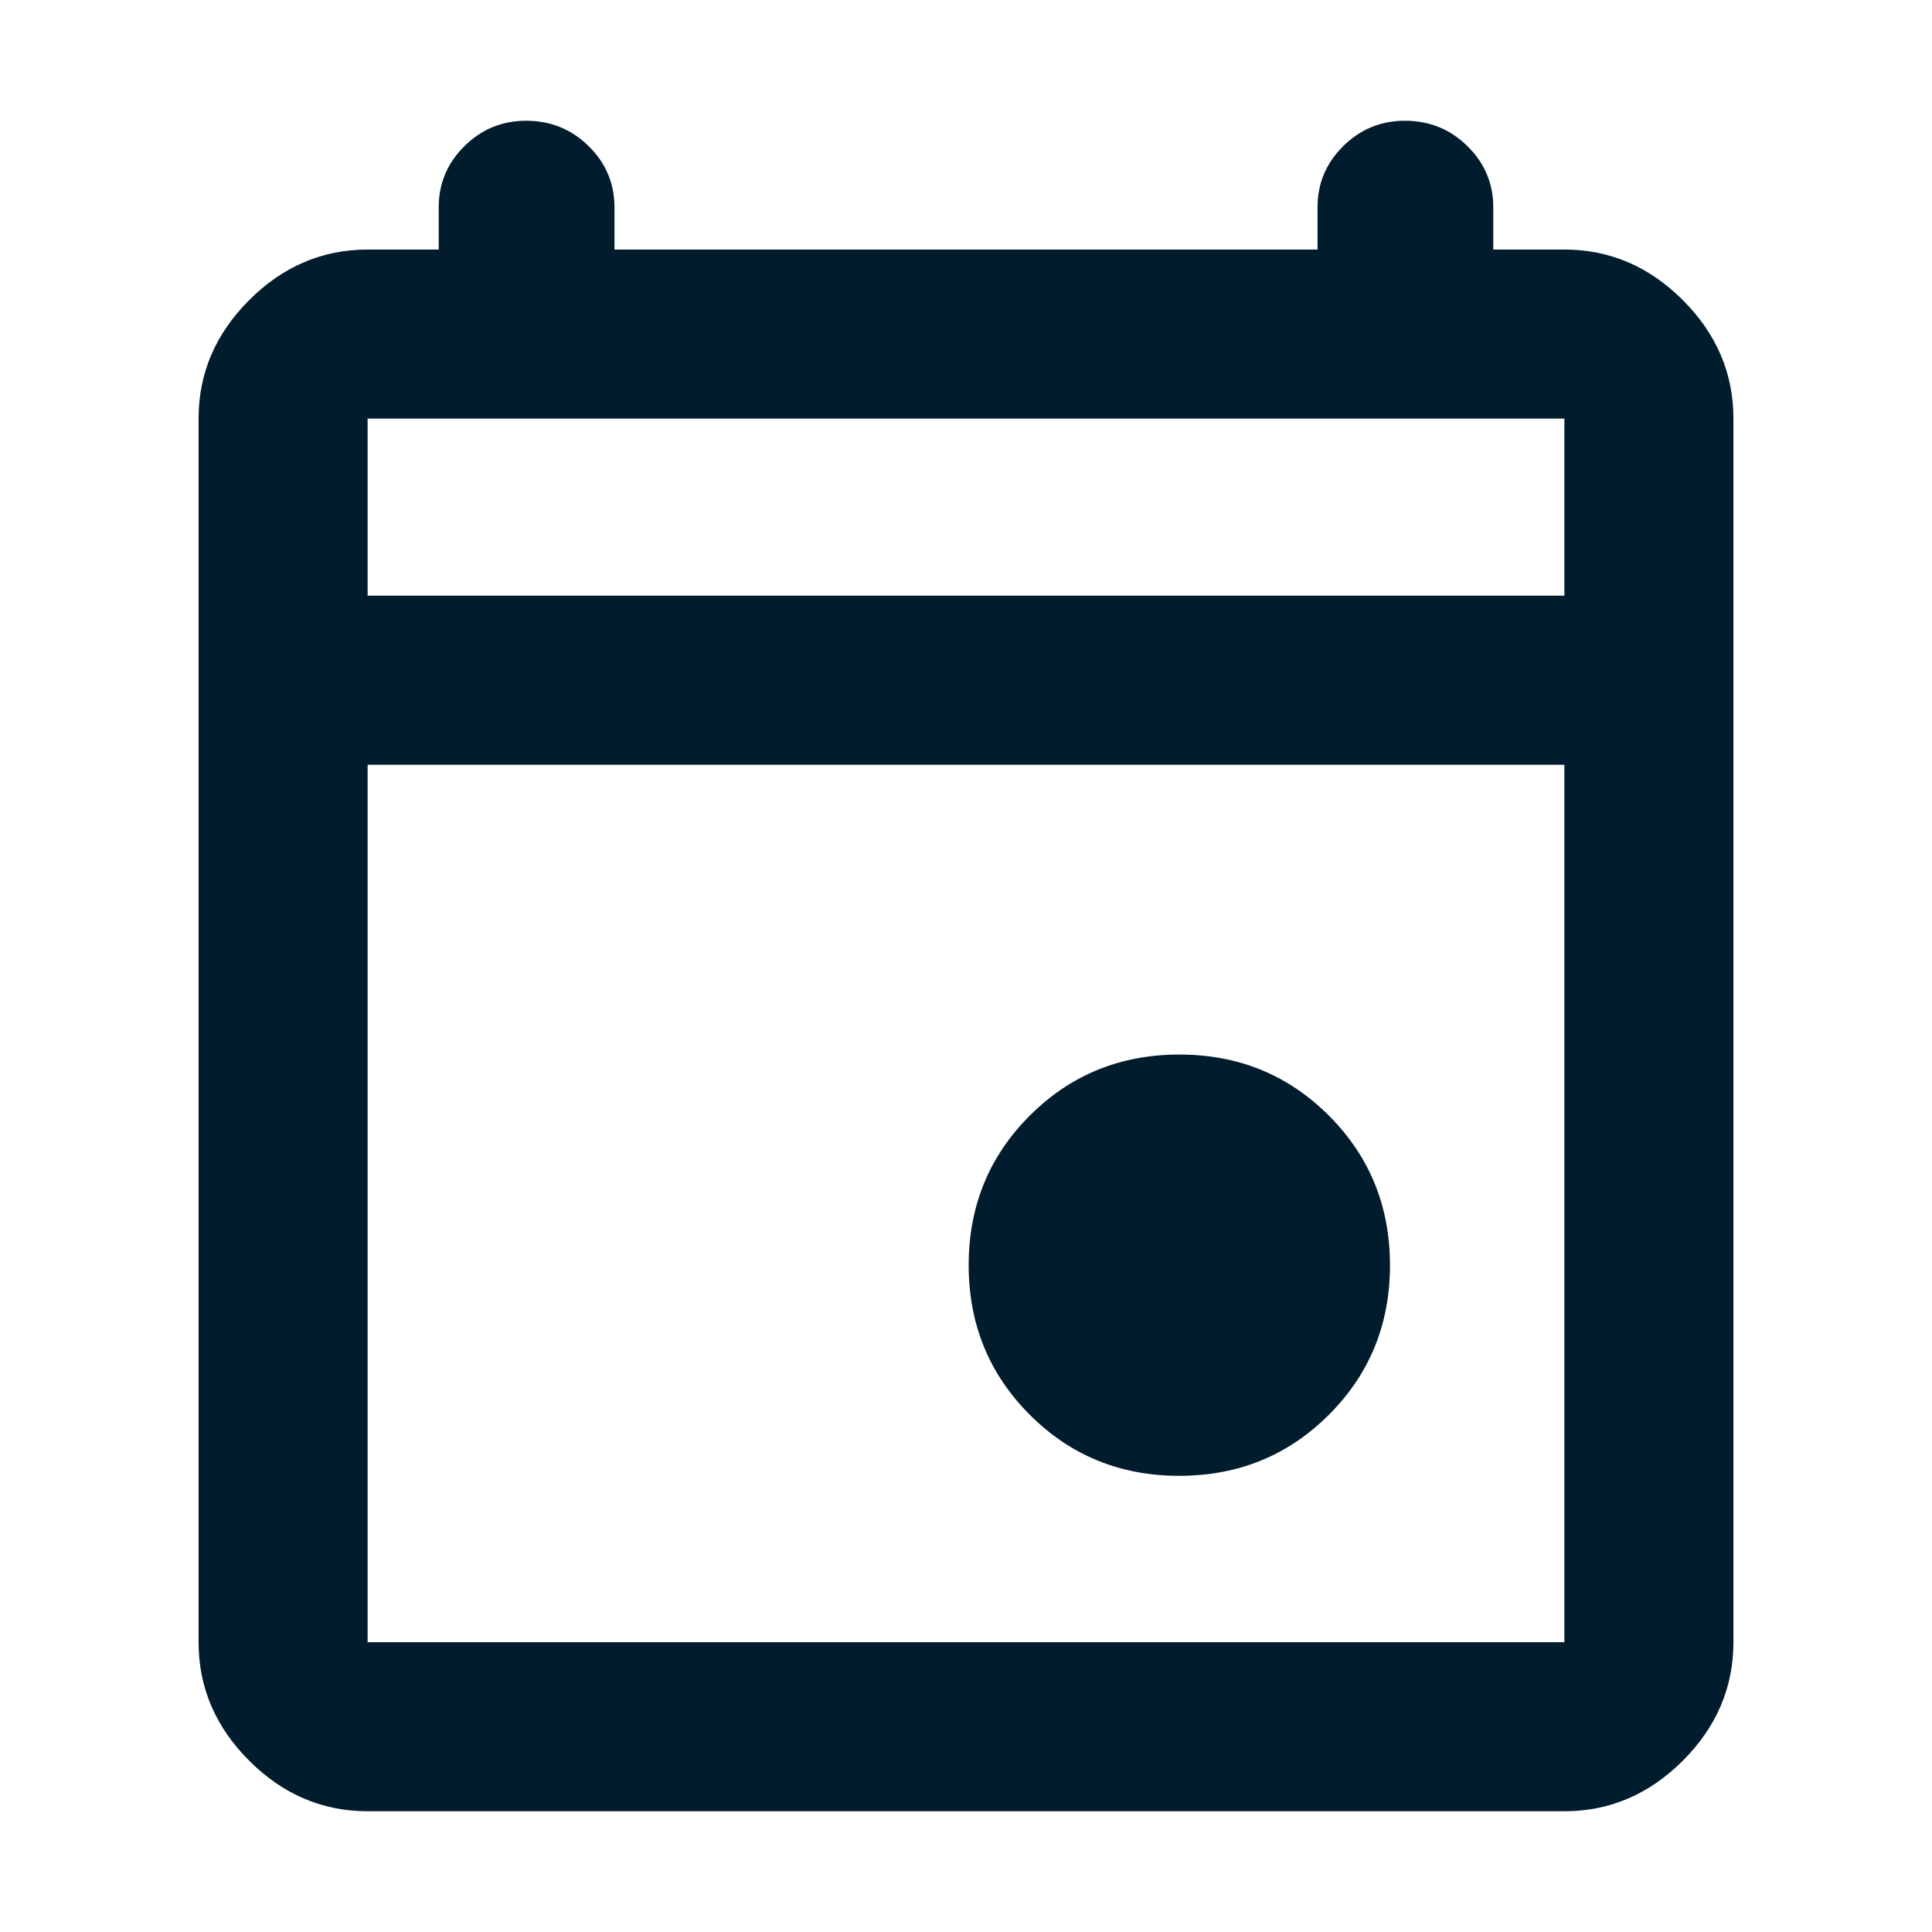
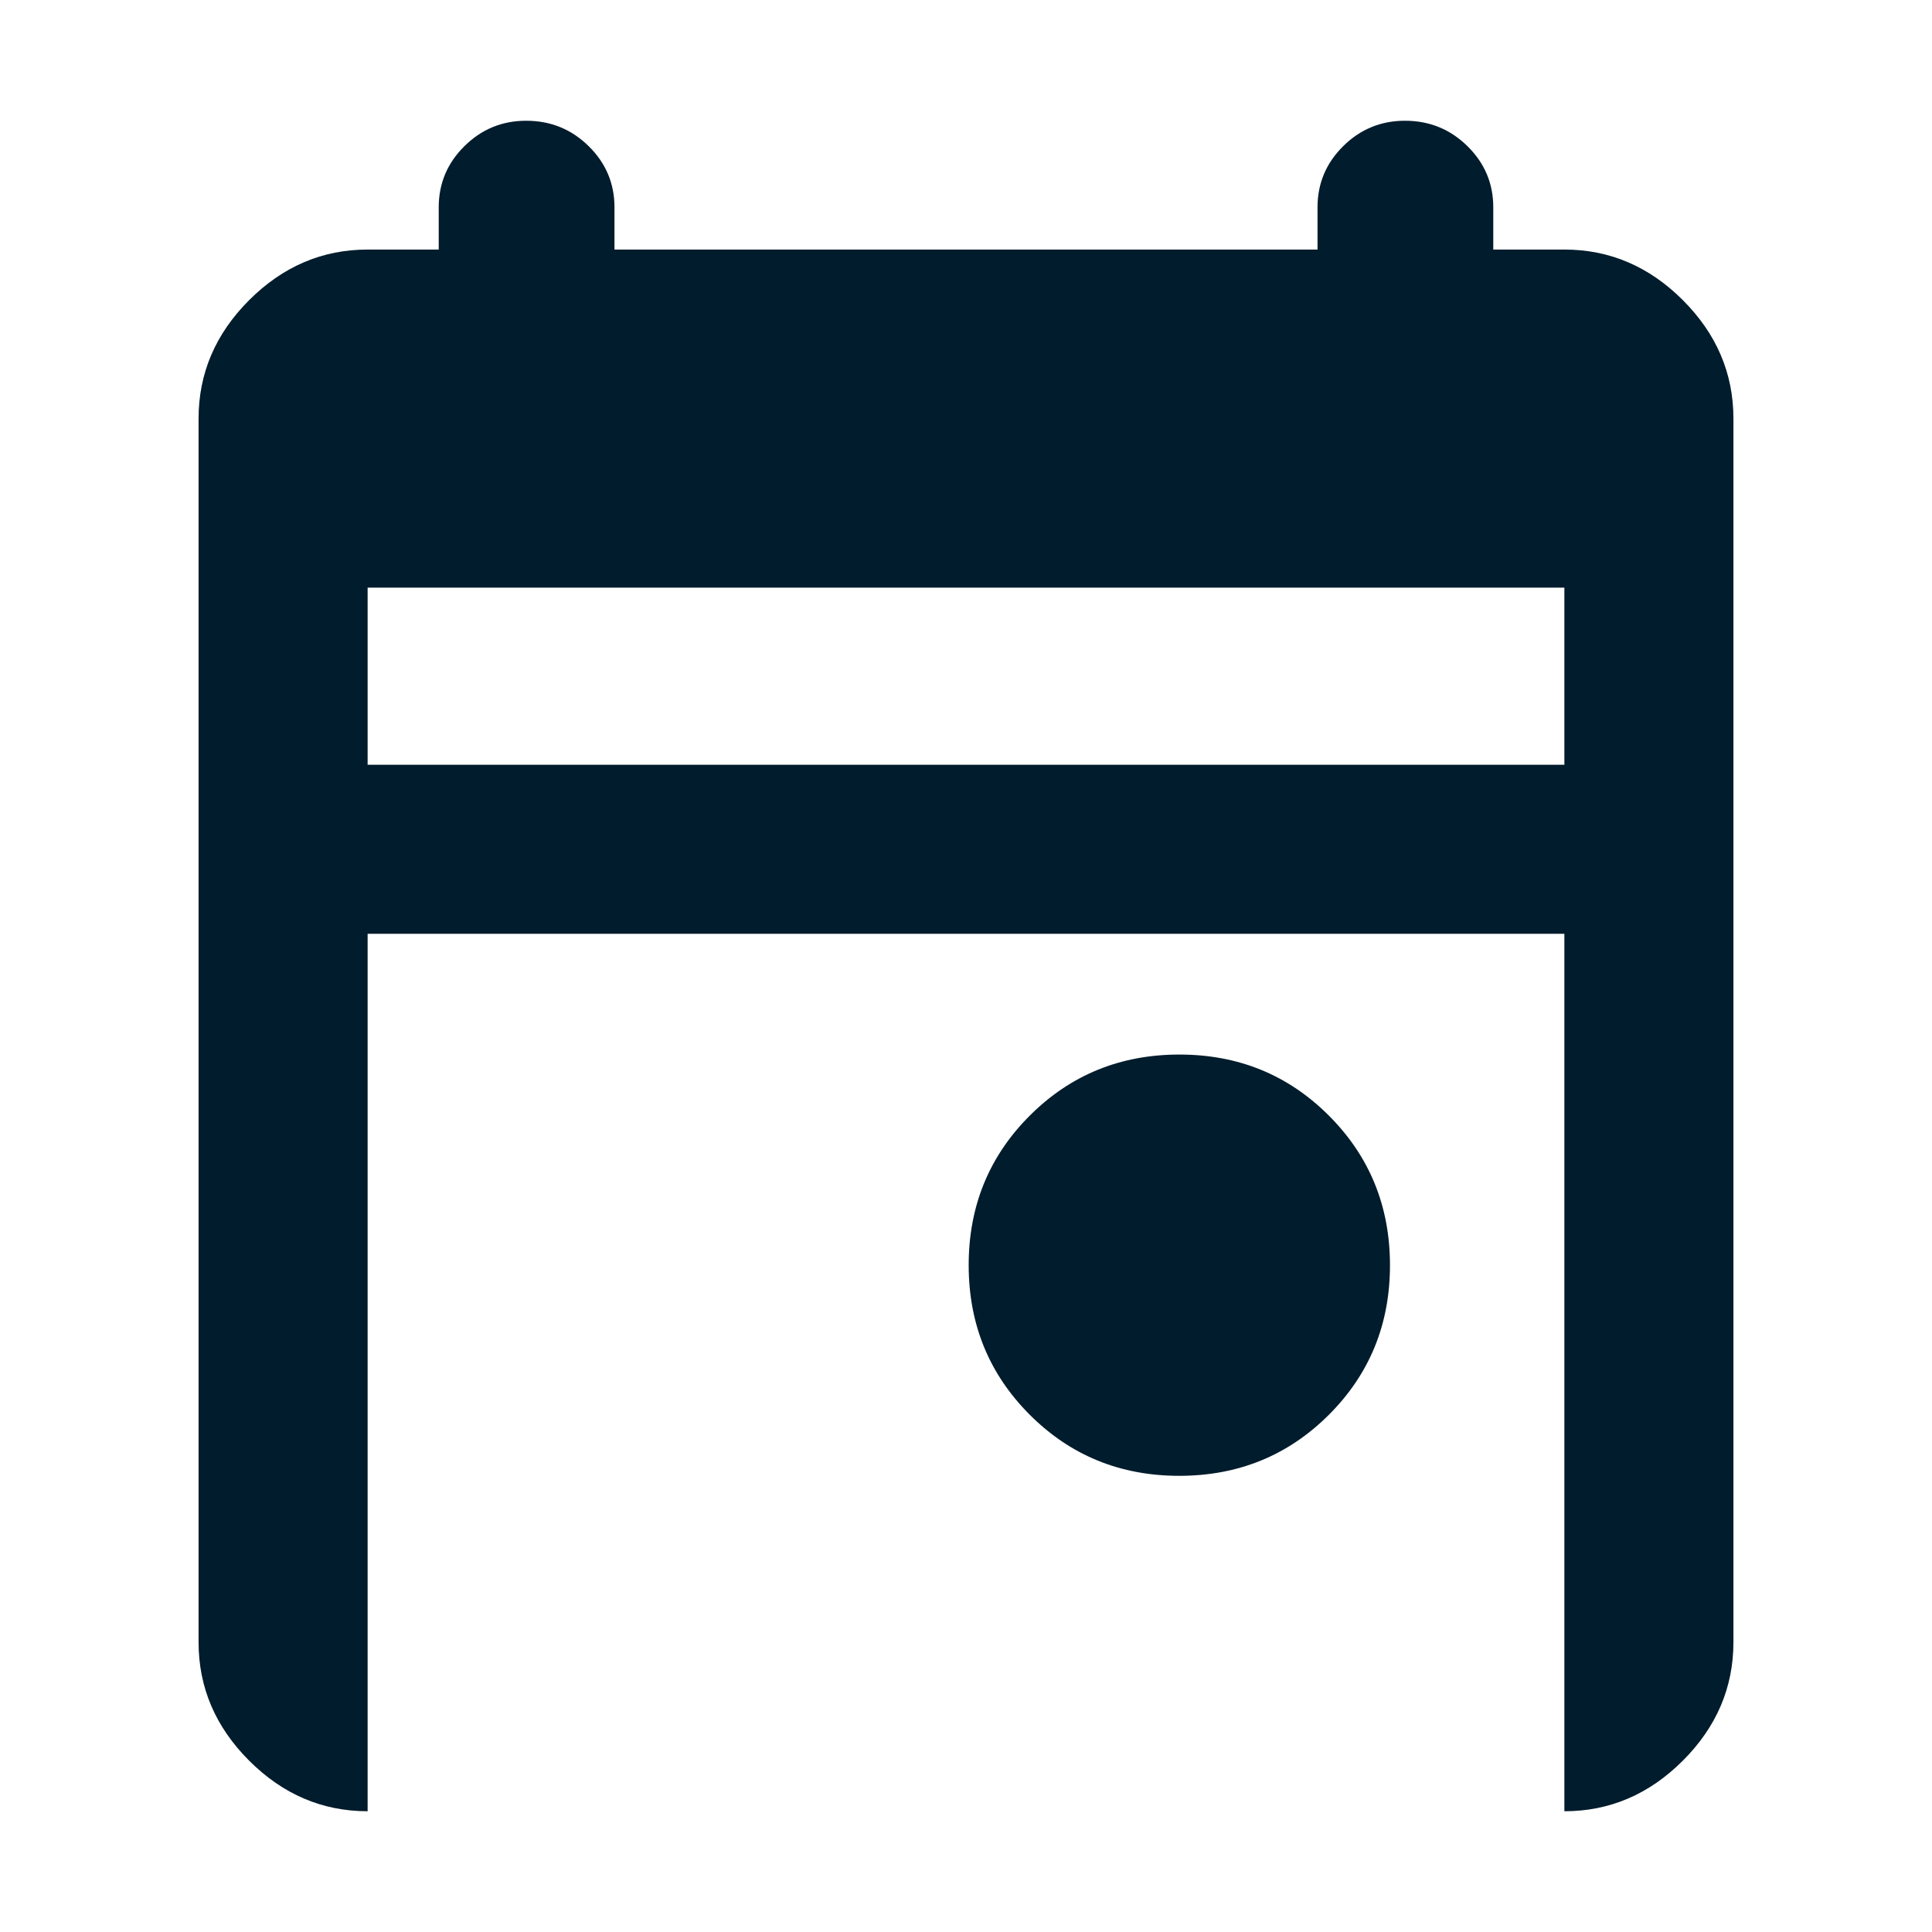
<svg xmlns="http://www.w3.org/2000/svg" height="40px" viewBox="0 -960 960 960" width="40px" fill="#011C2C">
-   <path d="M585.97-226.67q-43.97 0-74.3-30.36-30.34-30.36-30.34-74.33t30.37-74.31Q542.06-436 586.03-436t74.3 30.36q30.34 30.36 30.34 74.34 0 43.97-30.36 74.3-30.37 30.33-74.34 30.33ZM182.67-60q-33.73 0-58.87-25.14Q98.67-110.27 98.67-144v-608q0-33.73 25.13-58.86Q148.94-836 182.67-836H218v-21q0-17.75 12.76-30.37Q243.51-900 261.46-900q18.22 0 31.05 12.63 12.82 12.62 12.82 30.37v21h349.34v-21q0-17.75 12.75-30.37Q680.18-900 698.12-900q18.23 0 31.05 12.63Q742-874.75 742-857v21h35.33q33.73 0 58.87 25.14 25.13 25.13 25.13 58.86v608q0 33.73-25.13 58.86Q811.06-60 777.33-60H182.67Zm0-84h594.66v-436H182.67v436Zm0-520h594.66v-88H182.67v88Zm0 0v-88 88Z" />
+   <path d="M585.97-226.67q-43.97 0-74.3-30.36-30.34-30.36-30.34-74.33t30.37-74.31Q542.06-436 586.03-436t74.3 30.36q30.34 30.36 30.34 74.34 0 43.97-30.36 74.3-30.37 30.33-74.34 30.33ZM182.67-60q-33.73 0-58.87-25.14Q98.67-110.27 98.67-144v-608q0-33.73 25.13-58.86Q148.94-836 182.67-836H218v-21q0-17.75 12.76-30.37Q243.51-900 261.46-900q18.22 0 31.05 12.63 12.82 12.62 12.82 30.37v21h349.34v-21q0-17.75 12.75-30.37Q680.18-900 698.12-900q18.23 0 31.05 12.63Q742-874.75 742-857v21h35.33q33.73 0 58.87 25.14 25.13 25.13 25.13 58.86v608q0 33.73-25.13 58.86Q811.06-60 777.33-60H182.67Zh594.66v-436H182.67v436Zm0-520h594.66v-88H182.67v88Zm0 0v-88 88Z" />
</svg>